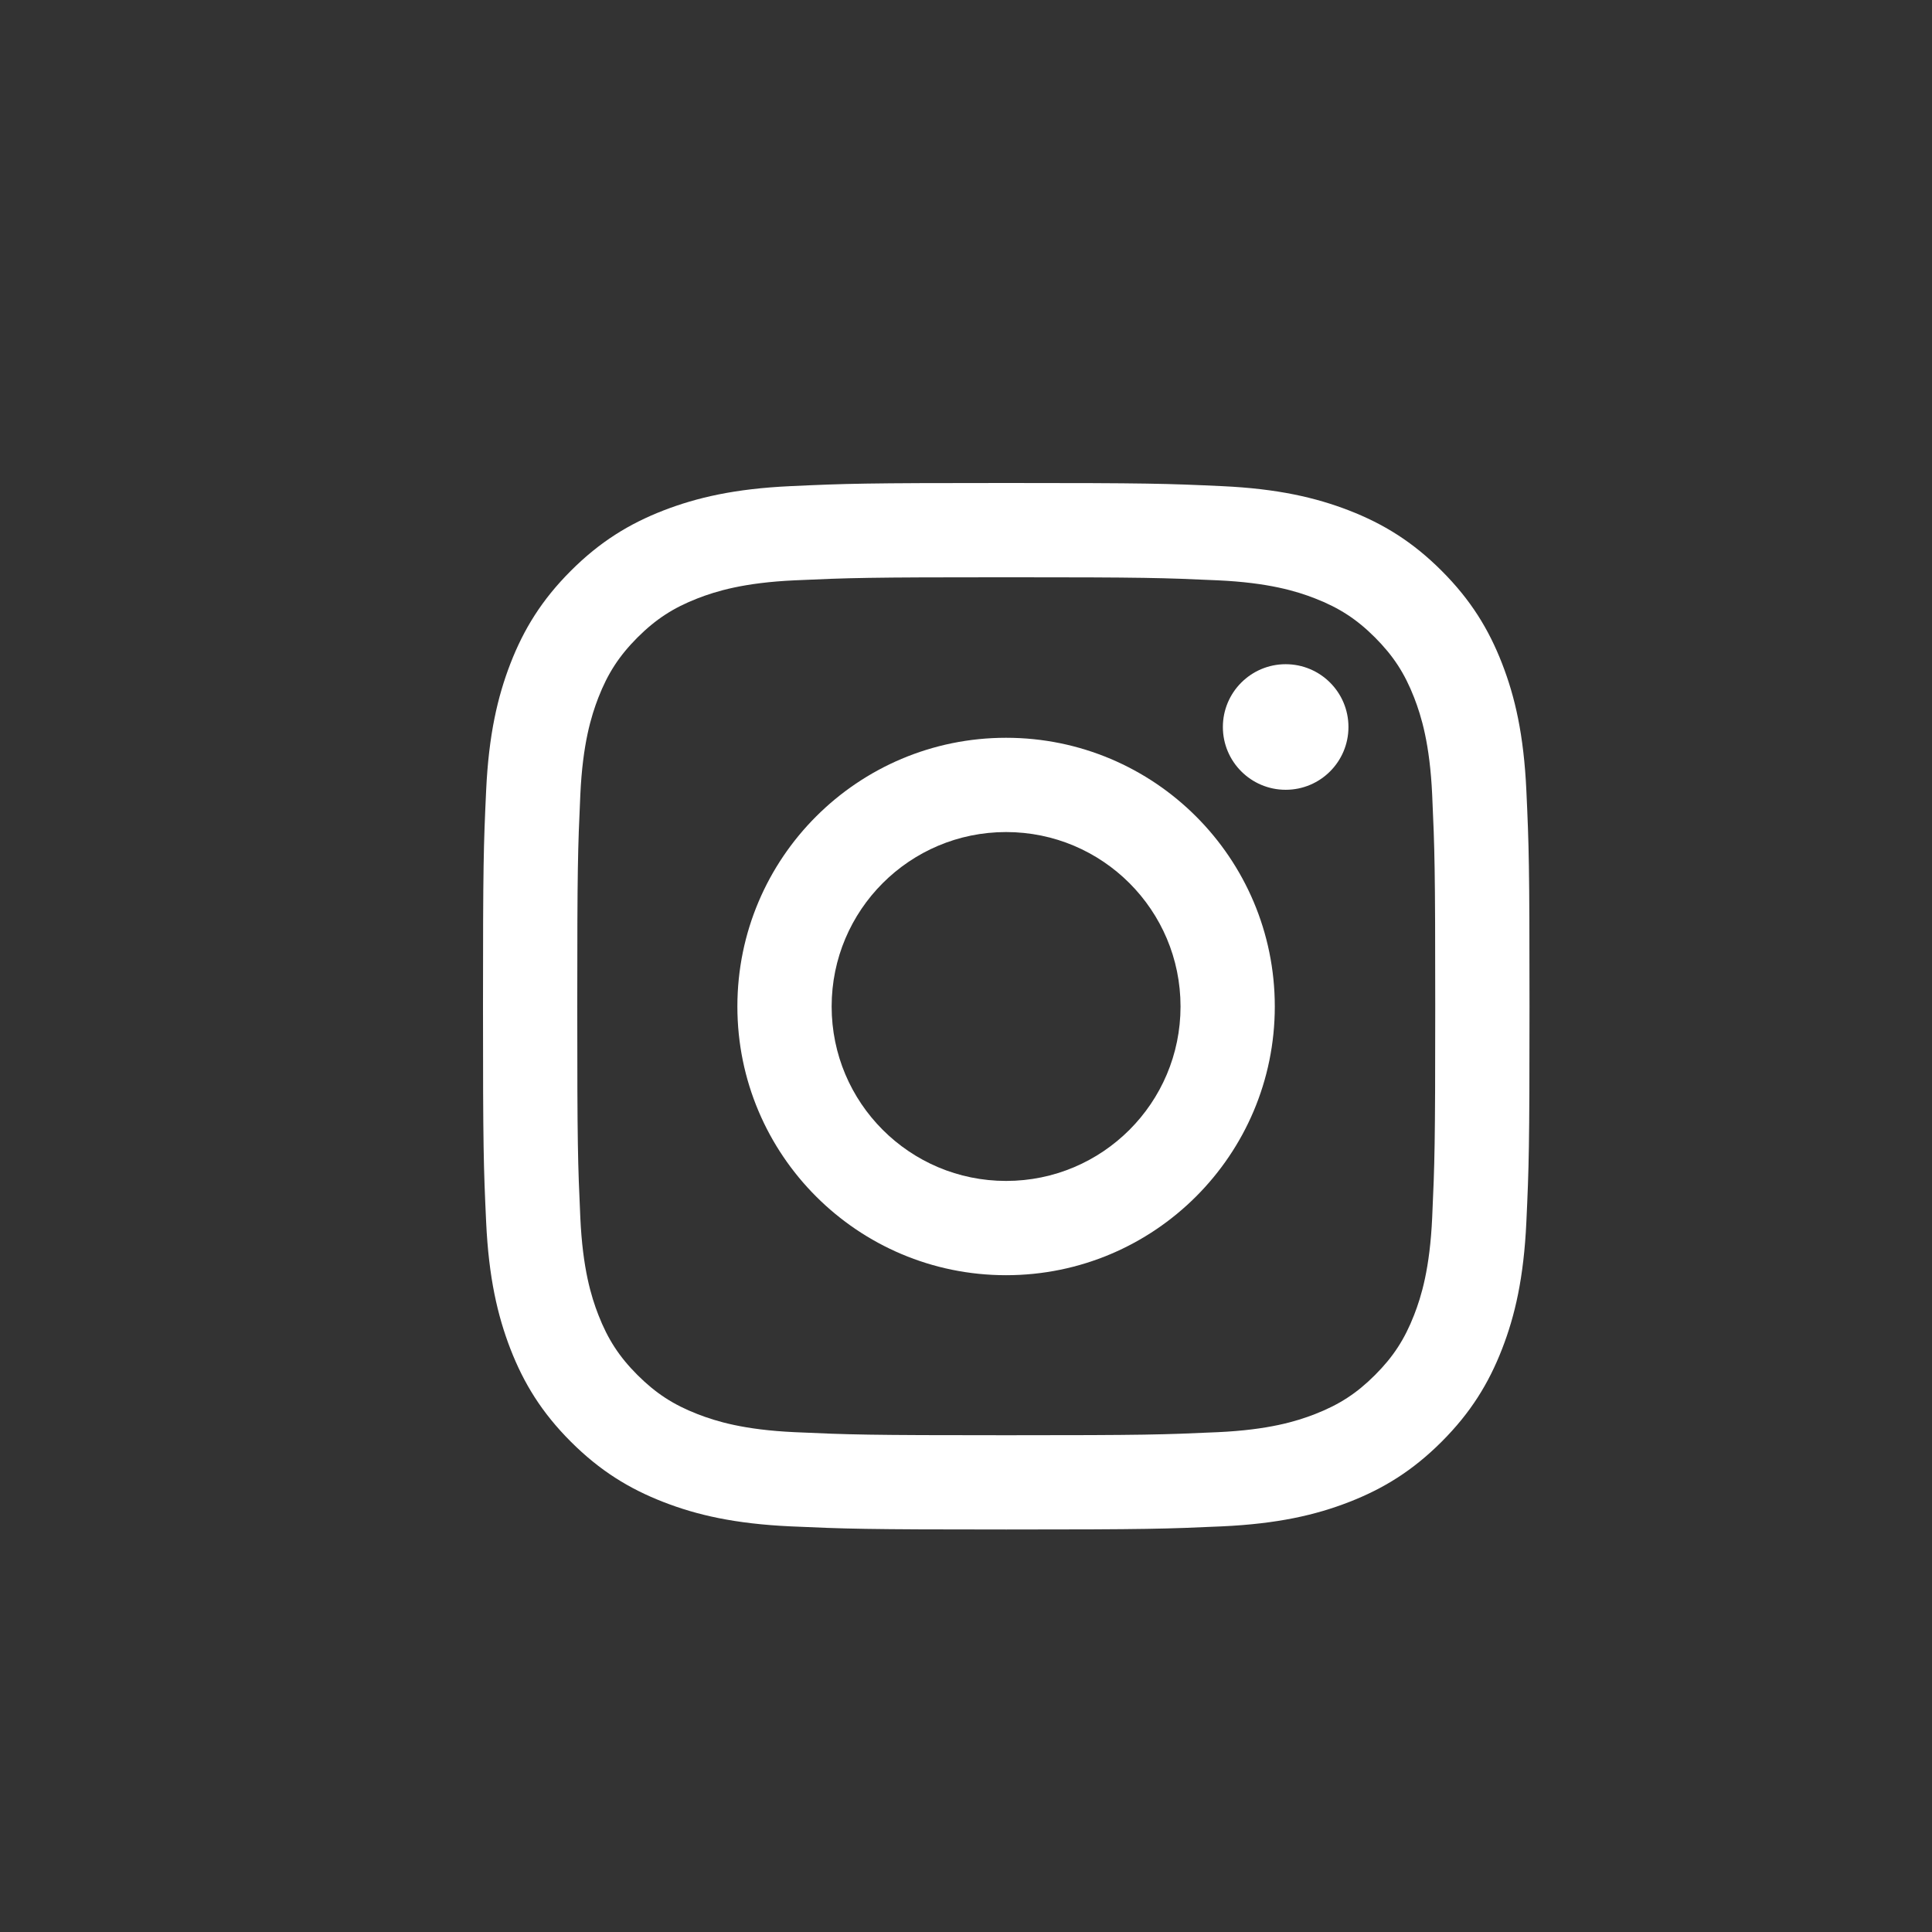
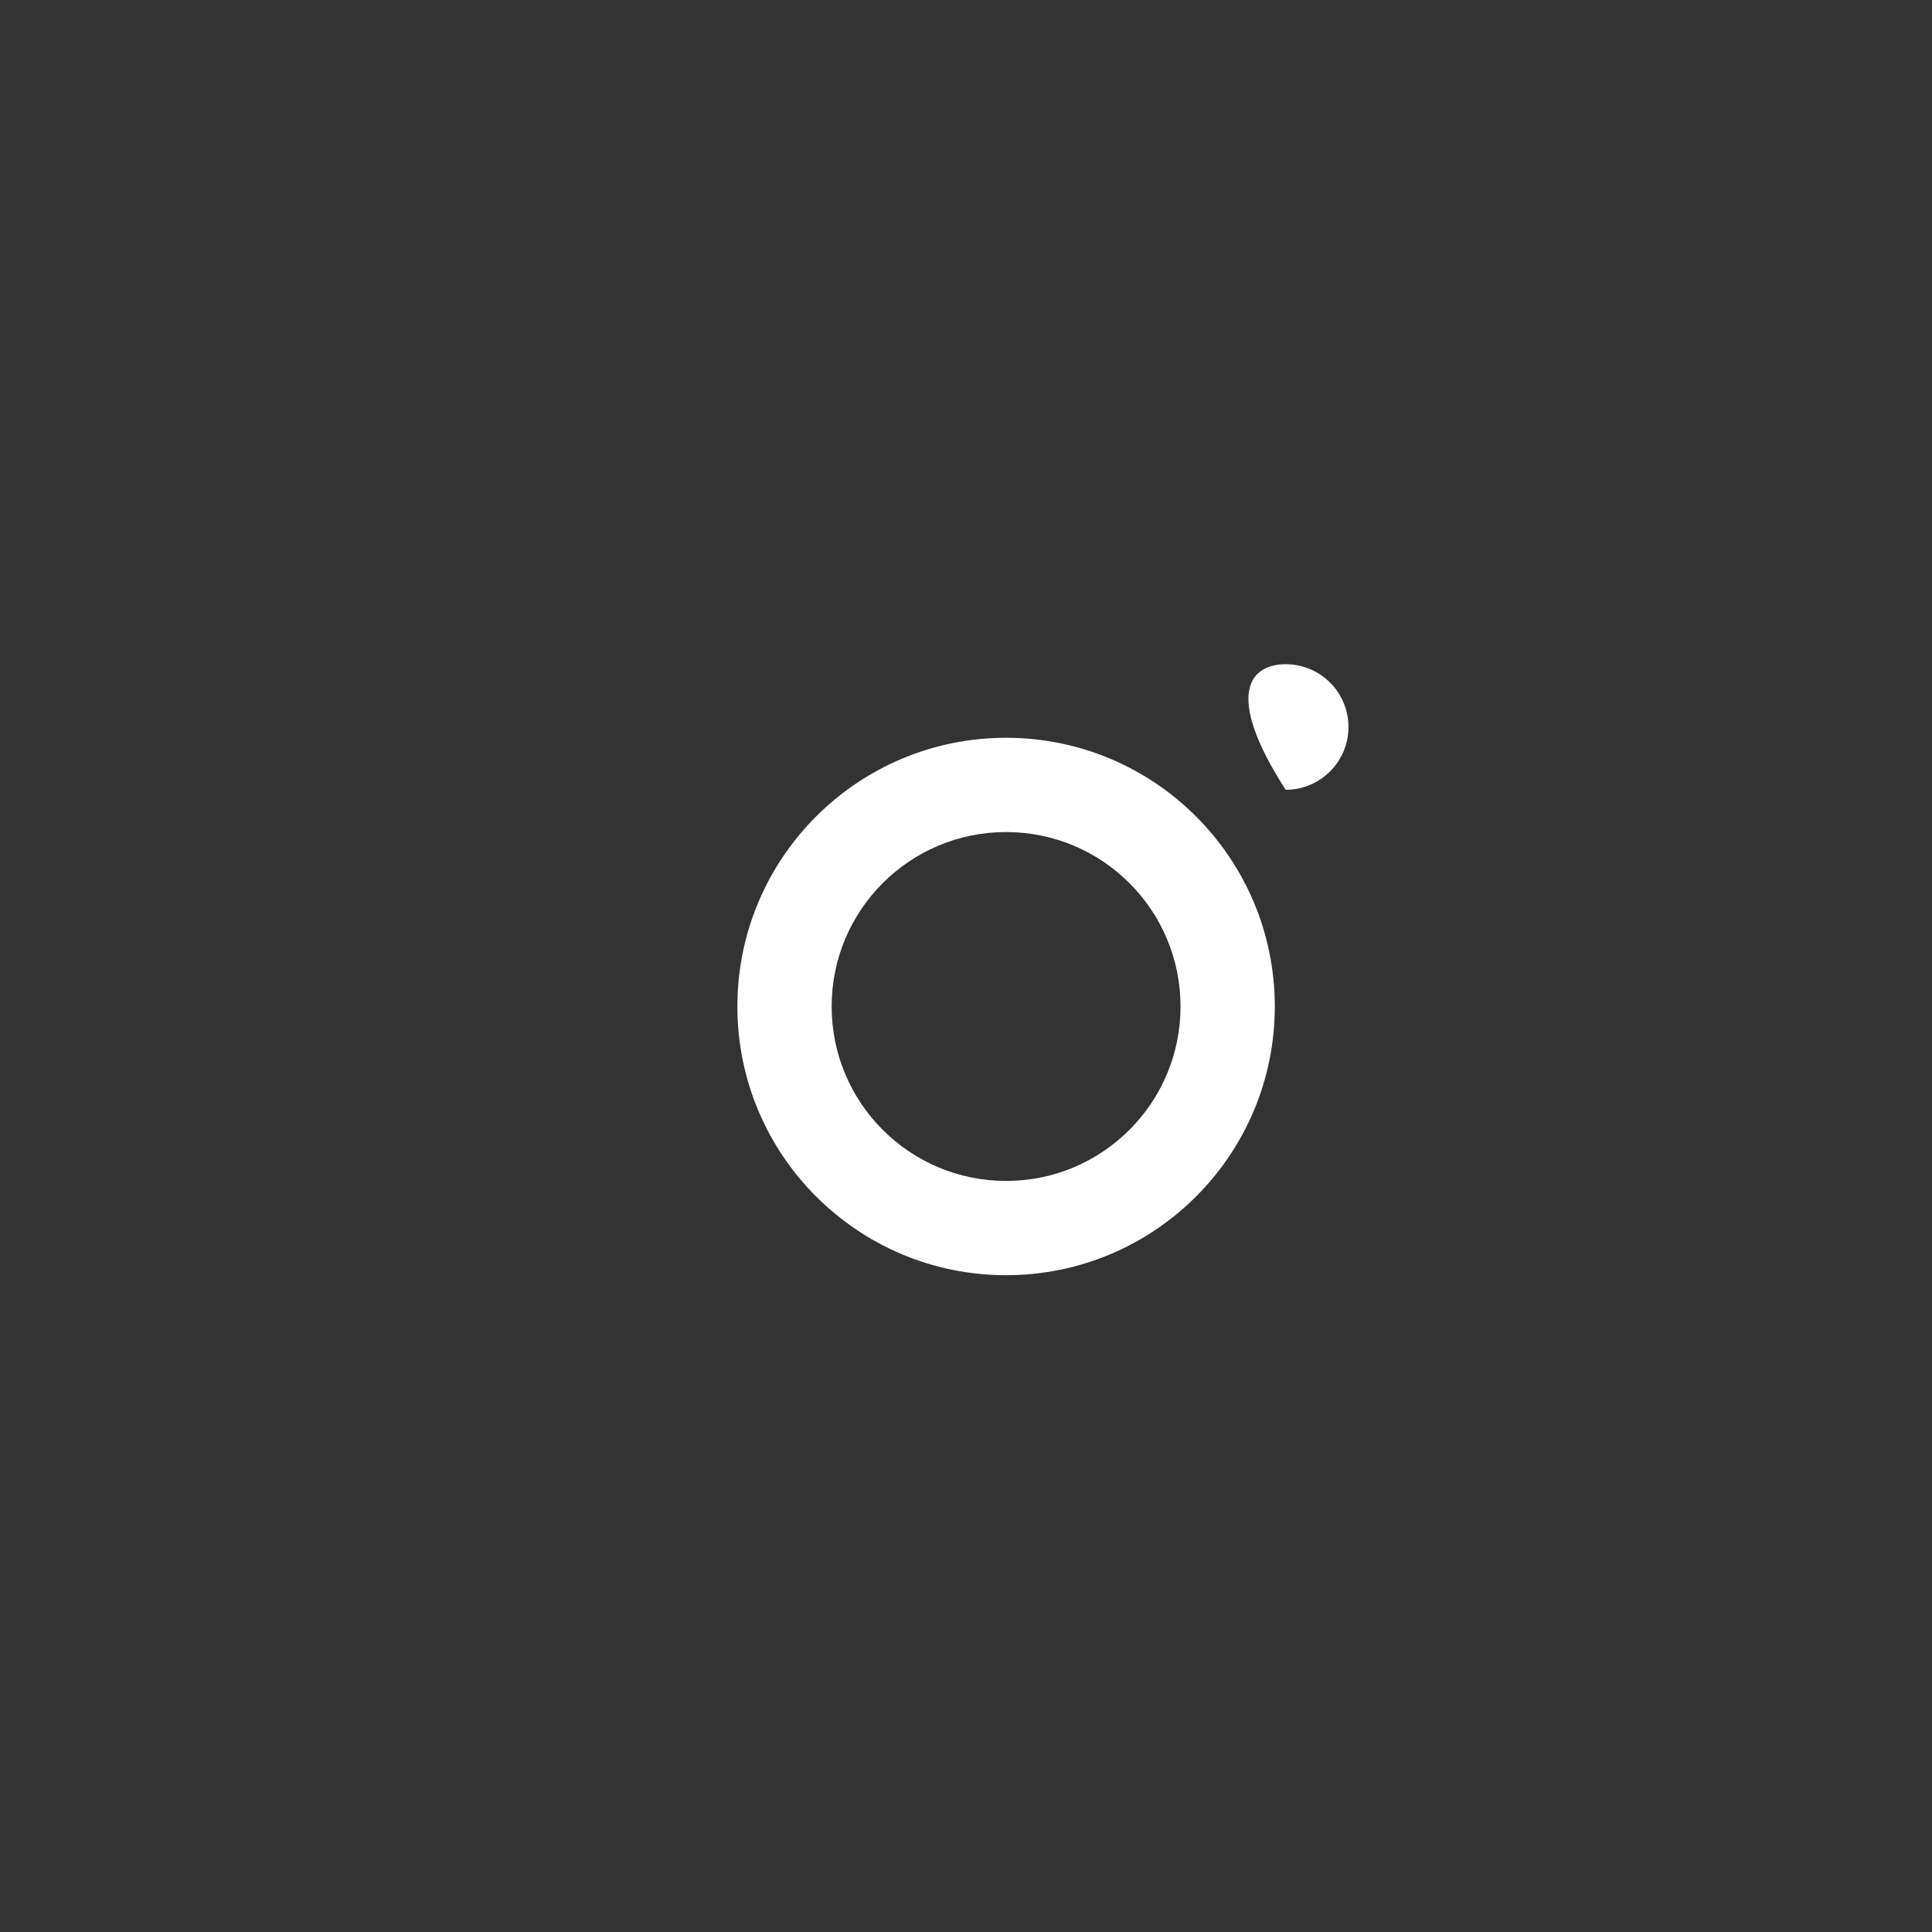
<svg xmlns="http://www.w3.org/2000/svg" width="24" height="24" viewBox="0 0 24 24" fill="none">
  <rect x="0" y="0" width="24" height="24" fill="#333333" stroke="none" />
-   <path d="M12.5 7.171C14.236 7.171 14.441 7.178 15.127 7.209C15.76 7.238 16.105 7.344 16.334 7.433C16.637 7.551 16.854 7.692 17.081 7.919C17.308 8.147 17.449 8.363 17.567 8.666C17.656 8.896 17.762 9.24 17.791 9.873C17.822 10.559 17.829 10.764 17.829 12.5C17.829 14.236 17.822 14.441 17.791 15.127C17.762 15.76 17.656 16.105 17.567 16.334C17.449 16.637 17.308 16.854 17.081 17.081C16.854 17.308 16.637 17.449 16.334 17.567C16.105 17.656 15.76 17.762 15.127 17.791C14.441 17.822 14.236 17.829 12.5 17.829C10.764 17.829 10.559 17.822 9.873 17.791C9.24 17.762 8.896 17.656 8.666 17.567C8.363 17.449 8.147 17.308 7.919 17.081C7.692 16.854 7.551 16.637 7.433 16.334C7.344 16.105 7.238 15.76 7.209 15.127C7.178 14.441 7.171 14.236 7.171 12.5C7.171 10.764 7.178 10.559 7.209 9.873C7.238 9.24 7.344 8.896 7.433 8.666C7.551 8.363 7.692 8.147 7.919 7.919C8.147 7.692 8.363 7.551 8.666 7.433C8.896 7.344 9.24 7.238 9.873 7.209C10.559 7.178 10.764 7.171 12.5 7.171ZM12.5 6C10.735 6 10.513 6.007 9.82 6.039C9.128 6.071 8.656 6.181 8.242 6.341C7.815 6.507 7.452 6.73 7.091 7.091C6.73 7.452 6.507 7.815 6.341 8.242C6.181 8.656 6.071 9.128 6.039 9.82C6.007 10.513 6 10.735 6 12.5C6 14.265 6.007 14.487 6.039 15.18C6.071 15.872 6.181 16.344 6.341 16.758C6.507 17.185 6.73 17.548 7.091 17.909C7.452 18.27 7.815 18.493 8.242 18.659C8.656 18.82 9.128 18.929 9.82 18.961C10.513 18.992 10.735 19 12.5 19C14.265 19 14.487 18.992 15.18 18.961C15.872 18.929 16.344 18.82 16.758 18.659C17.185 18.493 17.548 18.27 17.909 17.909C18.27 17.548 18.493 17.185 18.659 16.758C18.82 16.344 18.929 15.872 18.961 15.18C18.993 14.487 19 14.265 19 12.5C19 10.735 18.993 10.513 18.961 9.82C18.929 9.128 18.82 8.656 18.659 8.242C18.493 7.815 18.27 7.452 17.909 7.091C17.548 6.73 17.185 6.507 16.758 6.341C16.344 6.181 15.872 6.071 15.18 6.039C14.487 6.007 14.265 6 12.5 6Z" fill="white" />
  <path d="M12.498 9.165C10.655 9.165 9.16 10.659 9.16 12.503C9.16 14.346 10.655 15.841 12.498 15.841C14.341 15.841 15.836 14.346 15.836 12.503C15.836 10.659 14.341 9.165 12.498 9.165ZM12.498 14.67C11.301 14.67 10.331 13.7 10.331 12.503C10.331 11.306 11.301 10.336 12.498 10.336C13.695 10.336 14.665 11.306 14.665 12.503C14.665 13.7 13.695 14.67 12.498 14.67Z" fill="white" />
-   <path d="M16.751 9.031C16.751 9.462 16.402 9.811 15.971 9.811C15.541 9.811 15.191 9.462 15.191 9.031C15.191 8.6 15.541 8.251 15.971 8.251C16.402 8.251 16.751 8.6 16.751 9.031Z" fill="white" />
+   <path d="M16.751 9.031C16.751 9.462 16.402 9.811 15.971 9.811C15.191 8.6 15.541 8.251 15.971 8.251C16.402 8.251 16.751 8.6 16.751 9.031Z" fill="white" />
</svg>